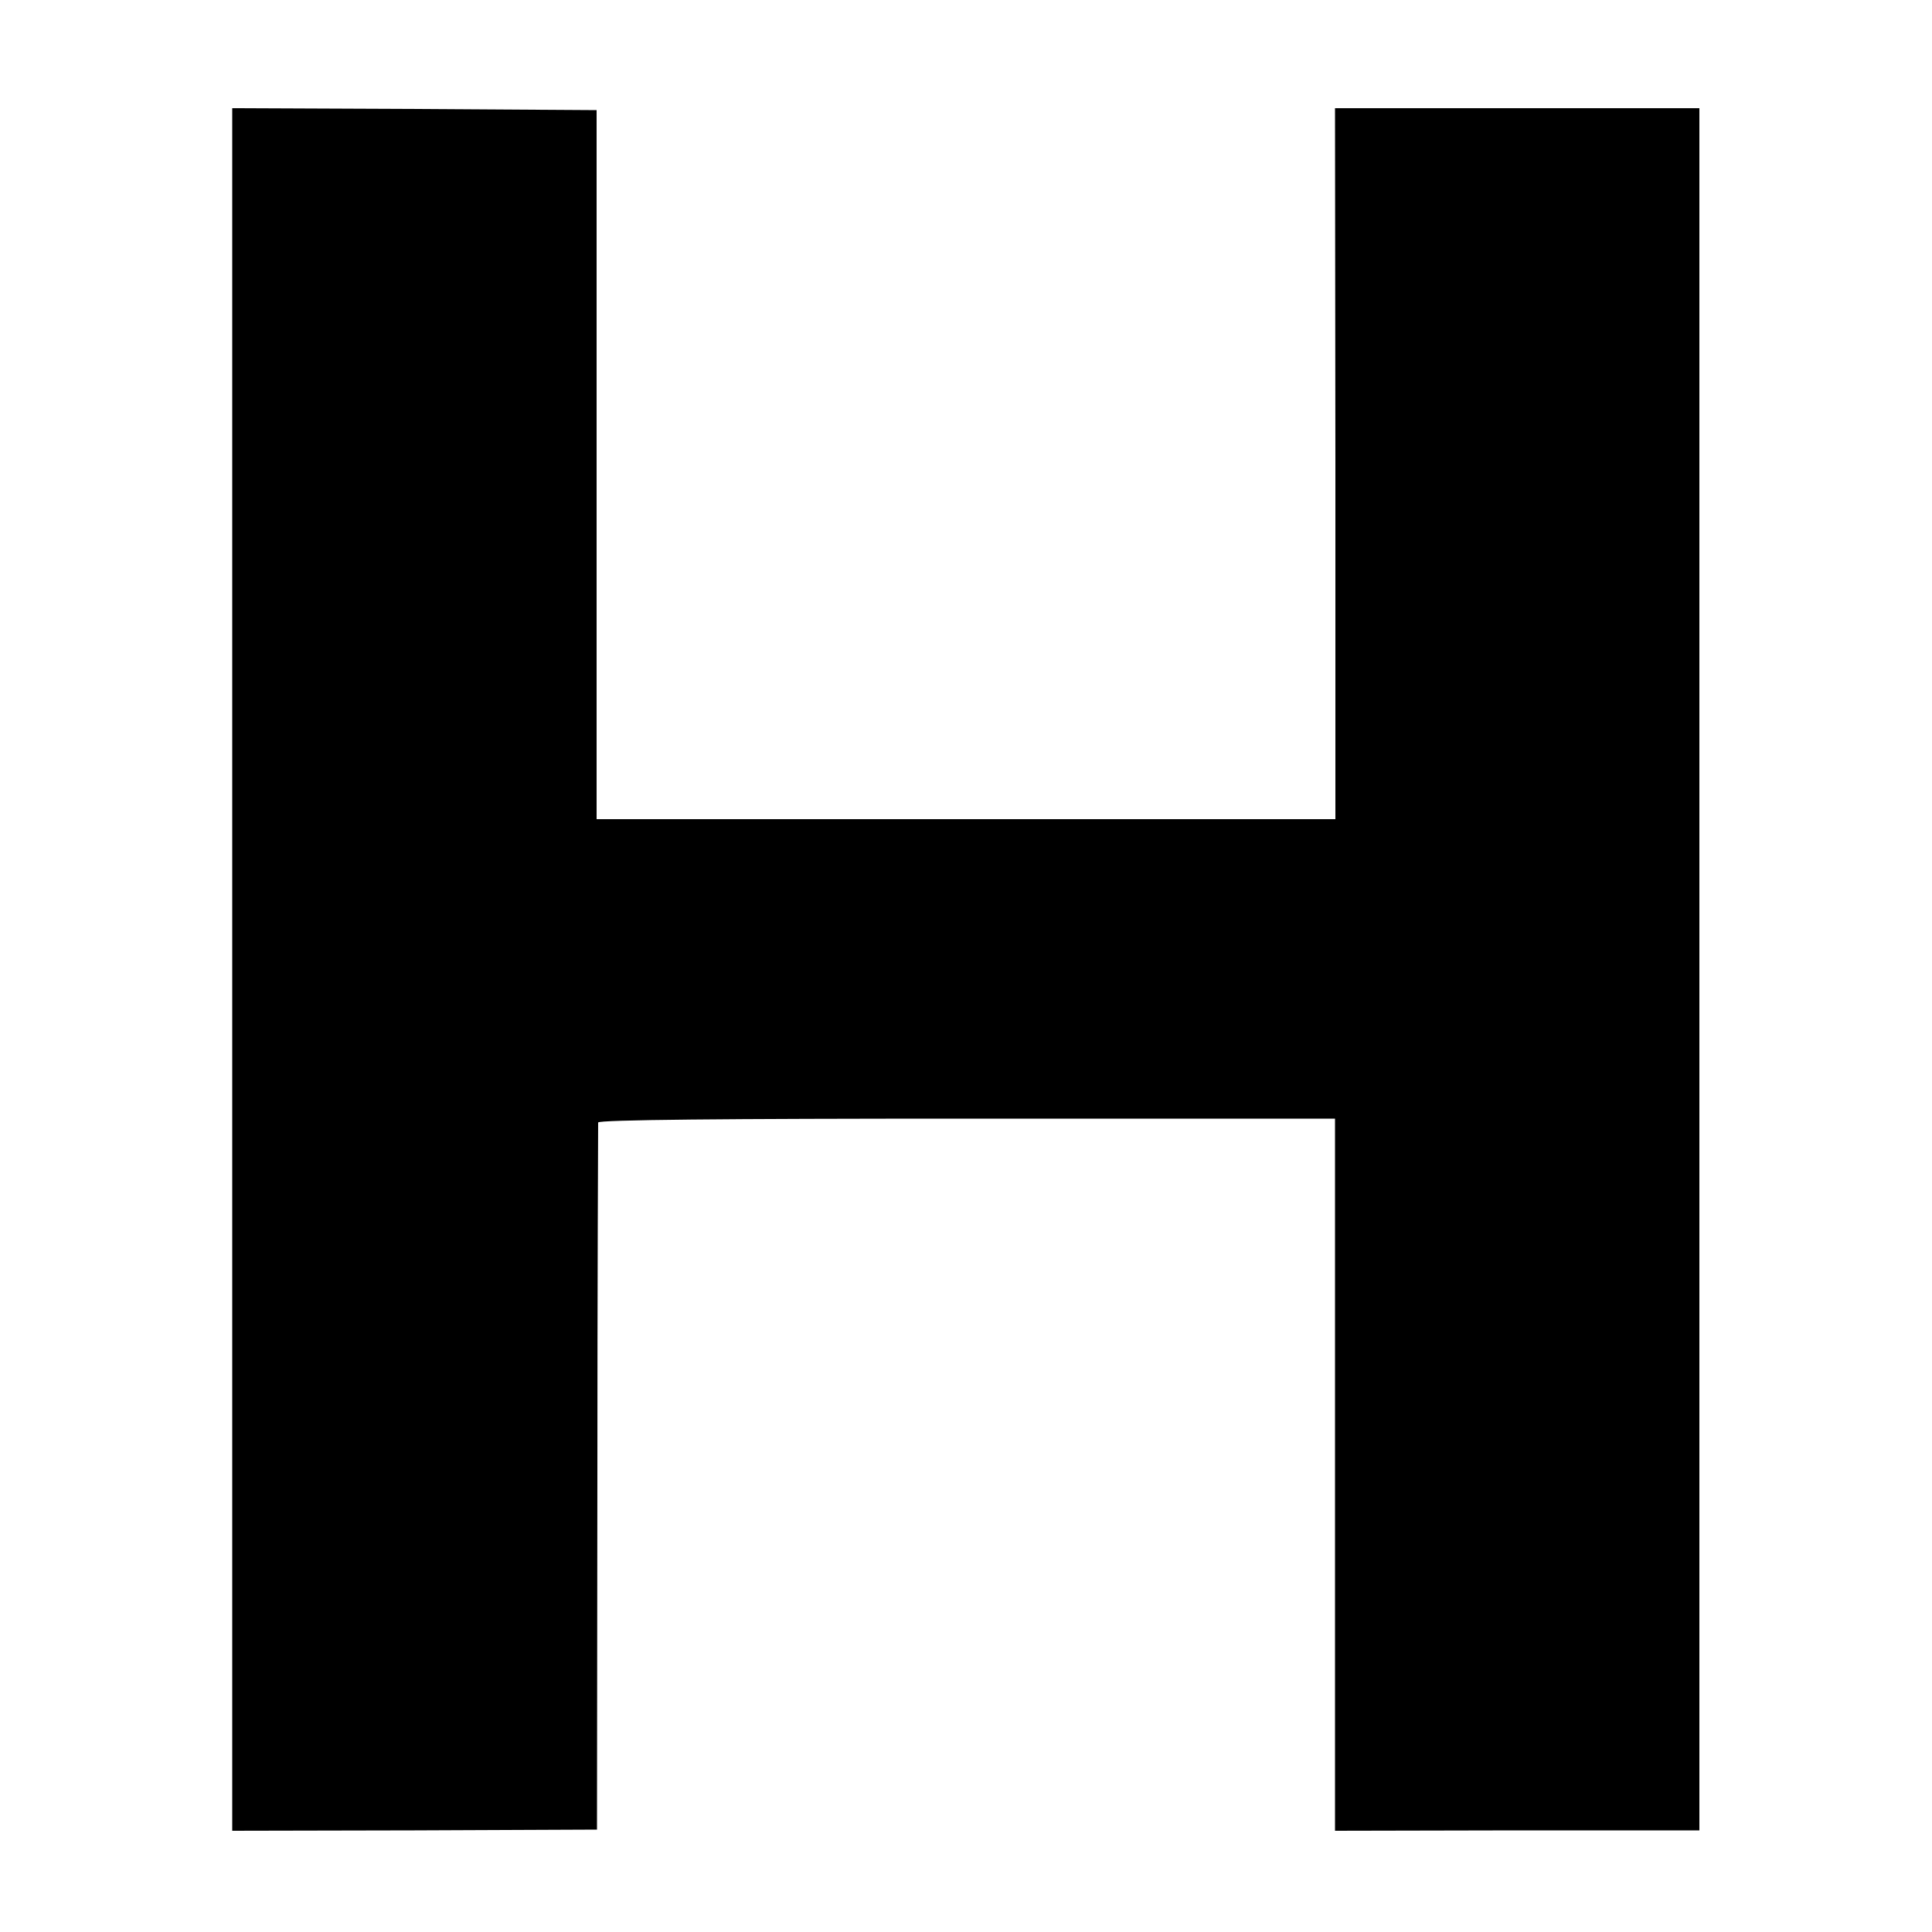
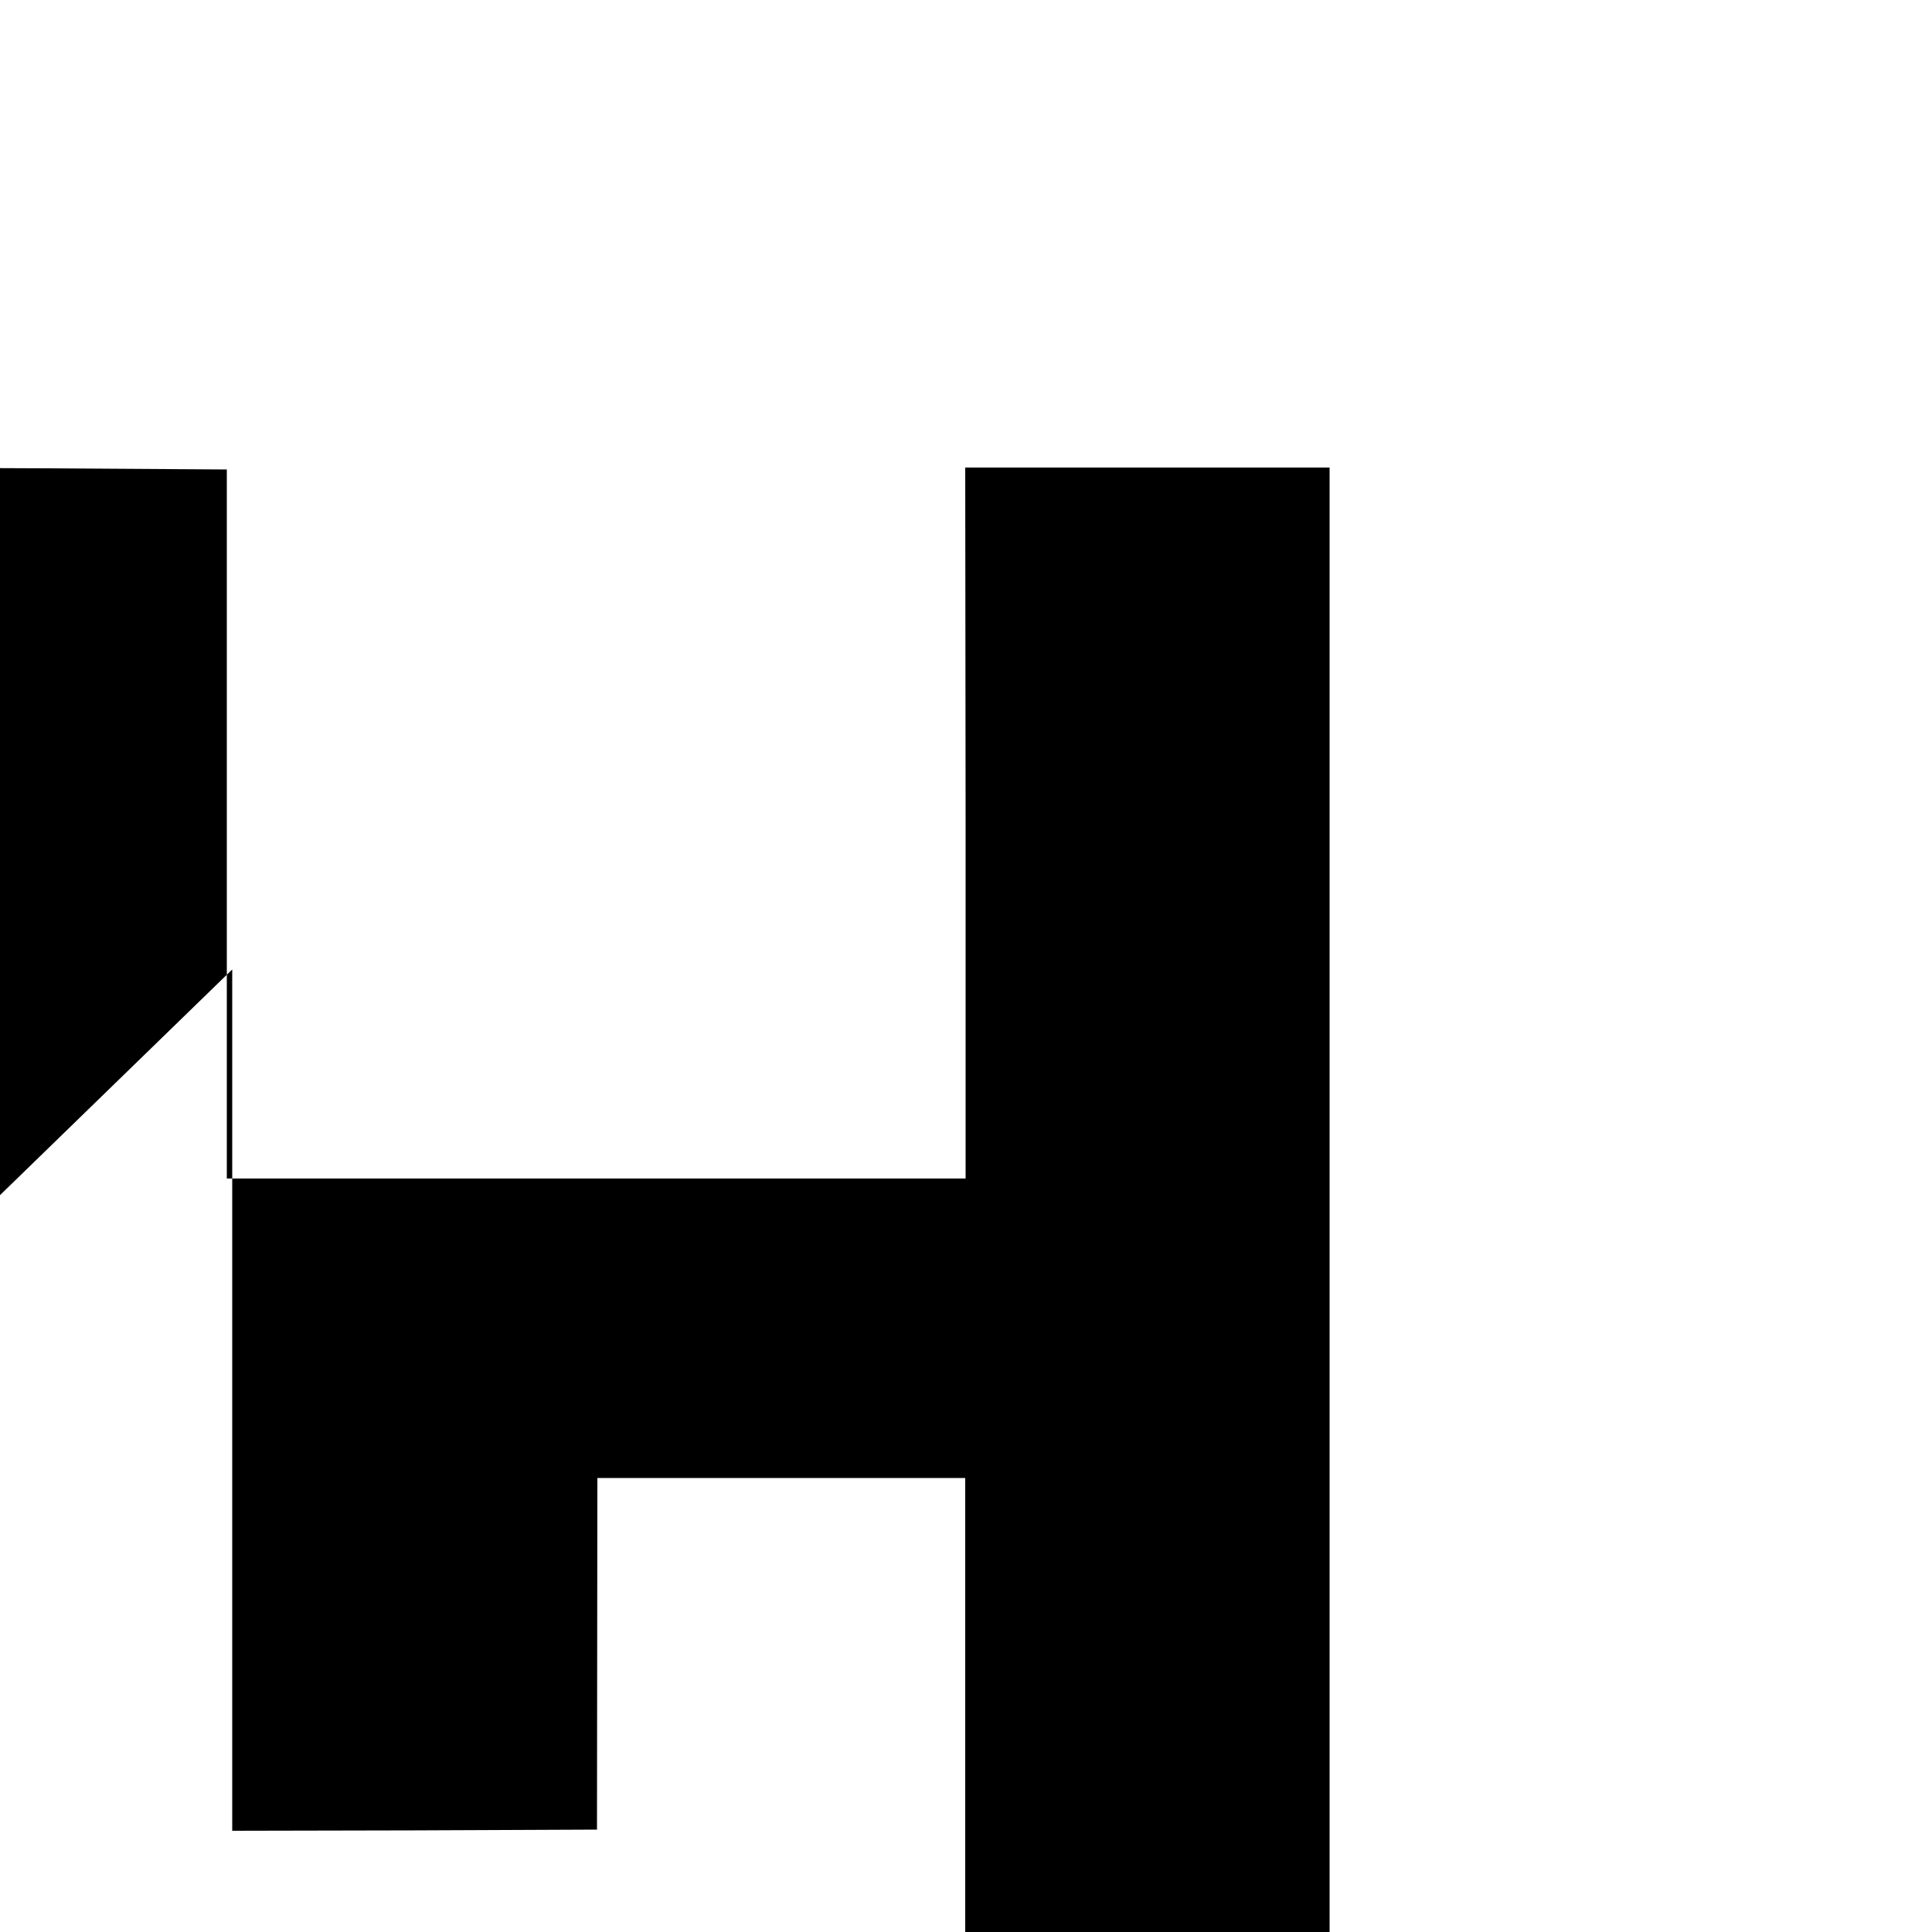
<svg xmlns="http://www.w3.org/2000/svg" version="1.0" width="500pt" height="500pt" viewBox="0 0 500 500" preserveAspectRatio="xMidYMid meet">
  <g transform="translate(0,500) scale(0.1,-0.1)" fill="#000000" stroke="none">
-     <path d="M601 2491 l0 -2229 472 1 472 2 1 910 c0 501 2 915 2 920 1 7 324 10 955 10 l952 0 0 -922 0 -921 471 1 472 0 0 2229 0 2228 -472 0 -471 0 1 -920 0 -920 -956 0 -956 0 0 918 0 917 -471 3 -472 2 0 -2229z" />
+     <path d="M601 2491 l0 -2229 472 1 472 2 1 910 l952 0 0 -922 0 -921 471 1 472 0 0 2229 0 2228 -472 0 -471 0 1 -920 0 -920 -956 0 -956 0 0 918 0 917 -471 3 -472 2 0 -2229z" />
  </g>
</svg>